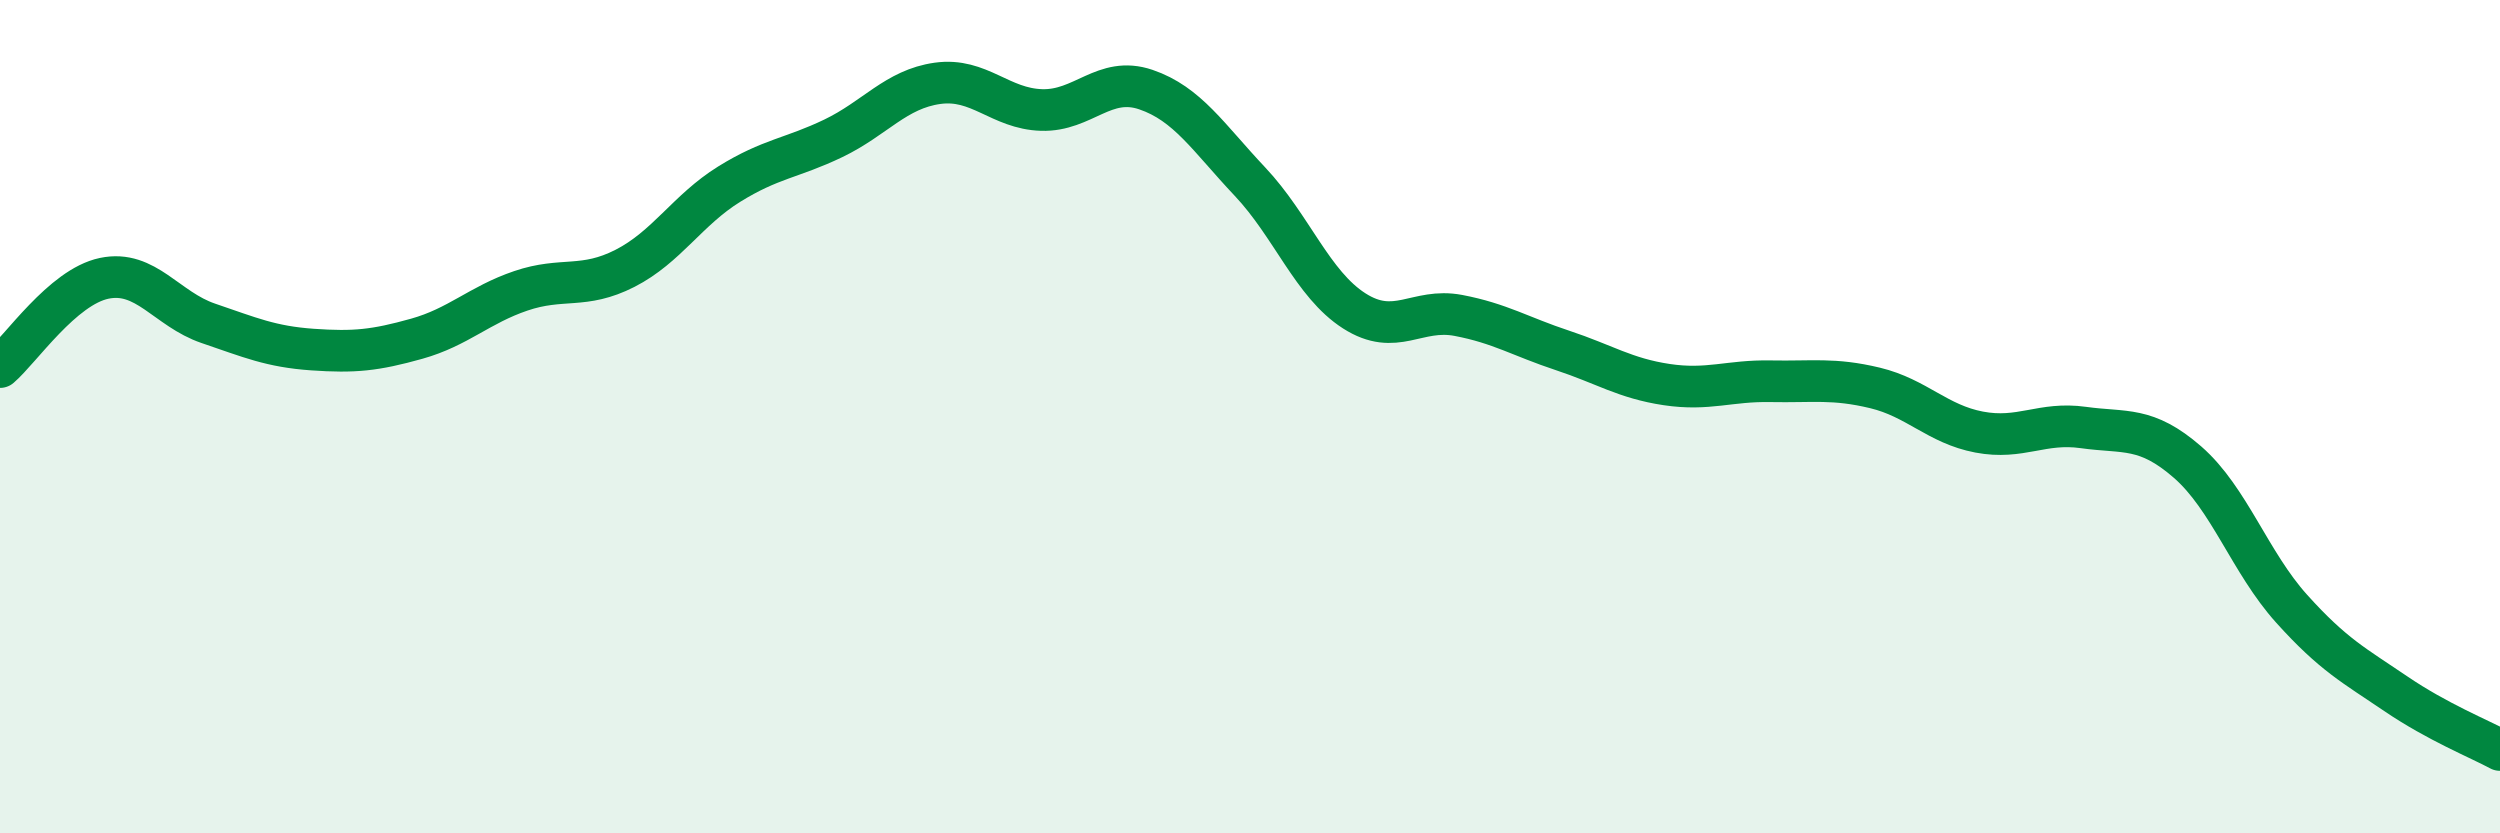
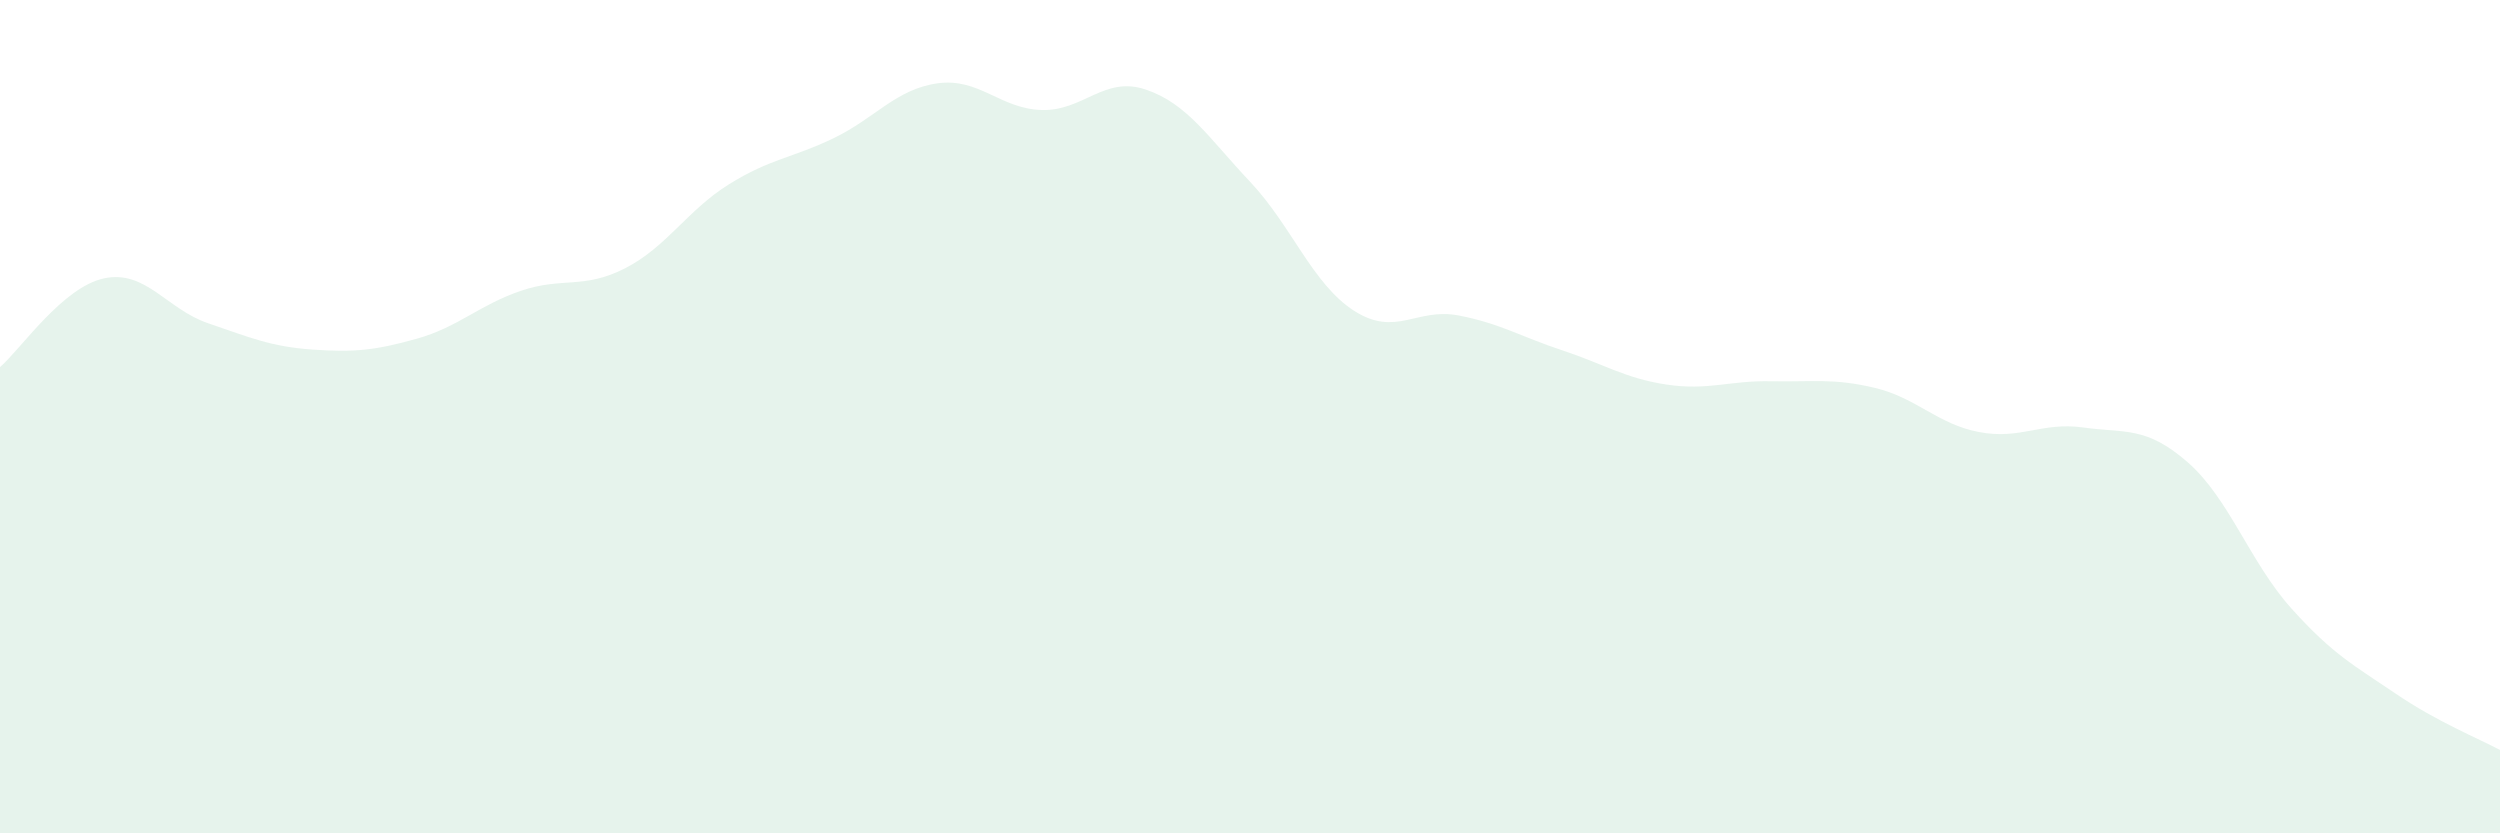
<svg xmlns="http://www.w3.org/2000/svg" width="60" height="20" viewBox="0 0 60 20">
  <path d="M 0,8.81 C 0.5,8.38 1.5,6.89 2.5,6.68 C 3.5,6.47 4,7.42 5,7.76 C 6,8.1 6.5,8.32 7.5,8.39 C 8.5,8.46 9,8.41 10,8.13 C 11,7.85 11.5,7.32 12.5,6.98 C 13.5,6.64 14,6.95 15,6.44 C 16,5.93 16.5,5.04 17.5,4.42 C 18.5,3.8 19,3.8 20,3.32 C 21,2.84 21.5,2.14 22.5,2 C 23.5,1.86 24,2.61 25,2.64 C 26,2.67 26.5,1.81 27.5,2.15 C 28.5,2.49 29,3.3 30,4.36 C 31,5.42 31.5,6.82 32.5,7.46 C 33.5,8.1 34,7.38 35,7.57 C 36,7.76 36.5,8.08 37.5,8.41 C 38.5,8.74 39,9.08 40,9.23 C 41,9.38 41.5,9.13 42.5,9.15 C 43.5,9.17 44,9.07 45,9.31 C 46,9.55 46.5,10.18 47.5,10.37 C 48.5,10.56 49,10.12 50,10.26 C 51,10.4 51.5,10.22 52.5,11.09 C 53.5,11.96 54,13.5 55,14.61 C 56,15.72 56.5,15.97 57.5,16.65 C 58.5,17.33 59.5,17.73 60,18L60 20L0 20Z" fill="#008740" opacity="0.1" stroke-linecap="round" stroke-linejoin="round" />
-   <path d="M 0,8.81 C 0.5,8.38 1.5,6.89 2.5,6.68 C 3.5,6.47 4,7.42 5,7.76 C 6,8.1 6.5,8.32 7.5,8.39 C 8.5,8.46 9,8.41 10,8.13 C 11,7.85 11.5,7.32 12.5,6.98 C 13.5,6.64 14,6.95 15,6.44 C 16,5.93 16.5,5.04 17.5,4.42 C 18.5,3.8 19,3.8 20,3.32 C 21,2.84 21.5,2.14 22.5,2 C 23.5,1.86 24,2.61 25,2.64 C 26,2.67 26.5,1.81 27.5,2.15 C 28.5,2.49 29,3.3 30,4.36 C 31,5.42 31.5,6.82 32.5,7.46 C 33.5,8.1 34,7.38 35,7.57 C 36,7.76 36.5,8.08 37.5,8.41 C 38.5,8.74 39,9.08 40,9.23 C 41,9.38 41.5,9.13 42.5,9.15 C 43.5,9.17 44,9.07 45,9.31 C 46,9.55 46.5,10.18 47.5,10.37 C 48.5,10.56 49,10.12 50,10.26 C 51,10.4 51.5,10.22 52.5,11.09 C 53.5,11.96 54,13.5 55,14.61 C 56,15.72 56.5,15.97 57.5,16.65 C 58.5,17.33 59.5,17.73 60,18" stroke="#008740" stroke-width="1" fill="none" stroke-linecap="round" stroke-linejoin="round" />
</svg>